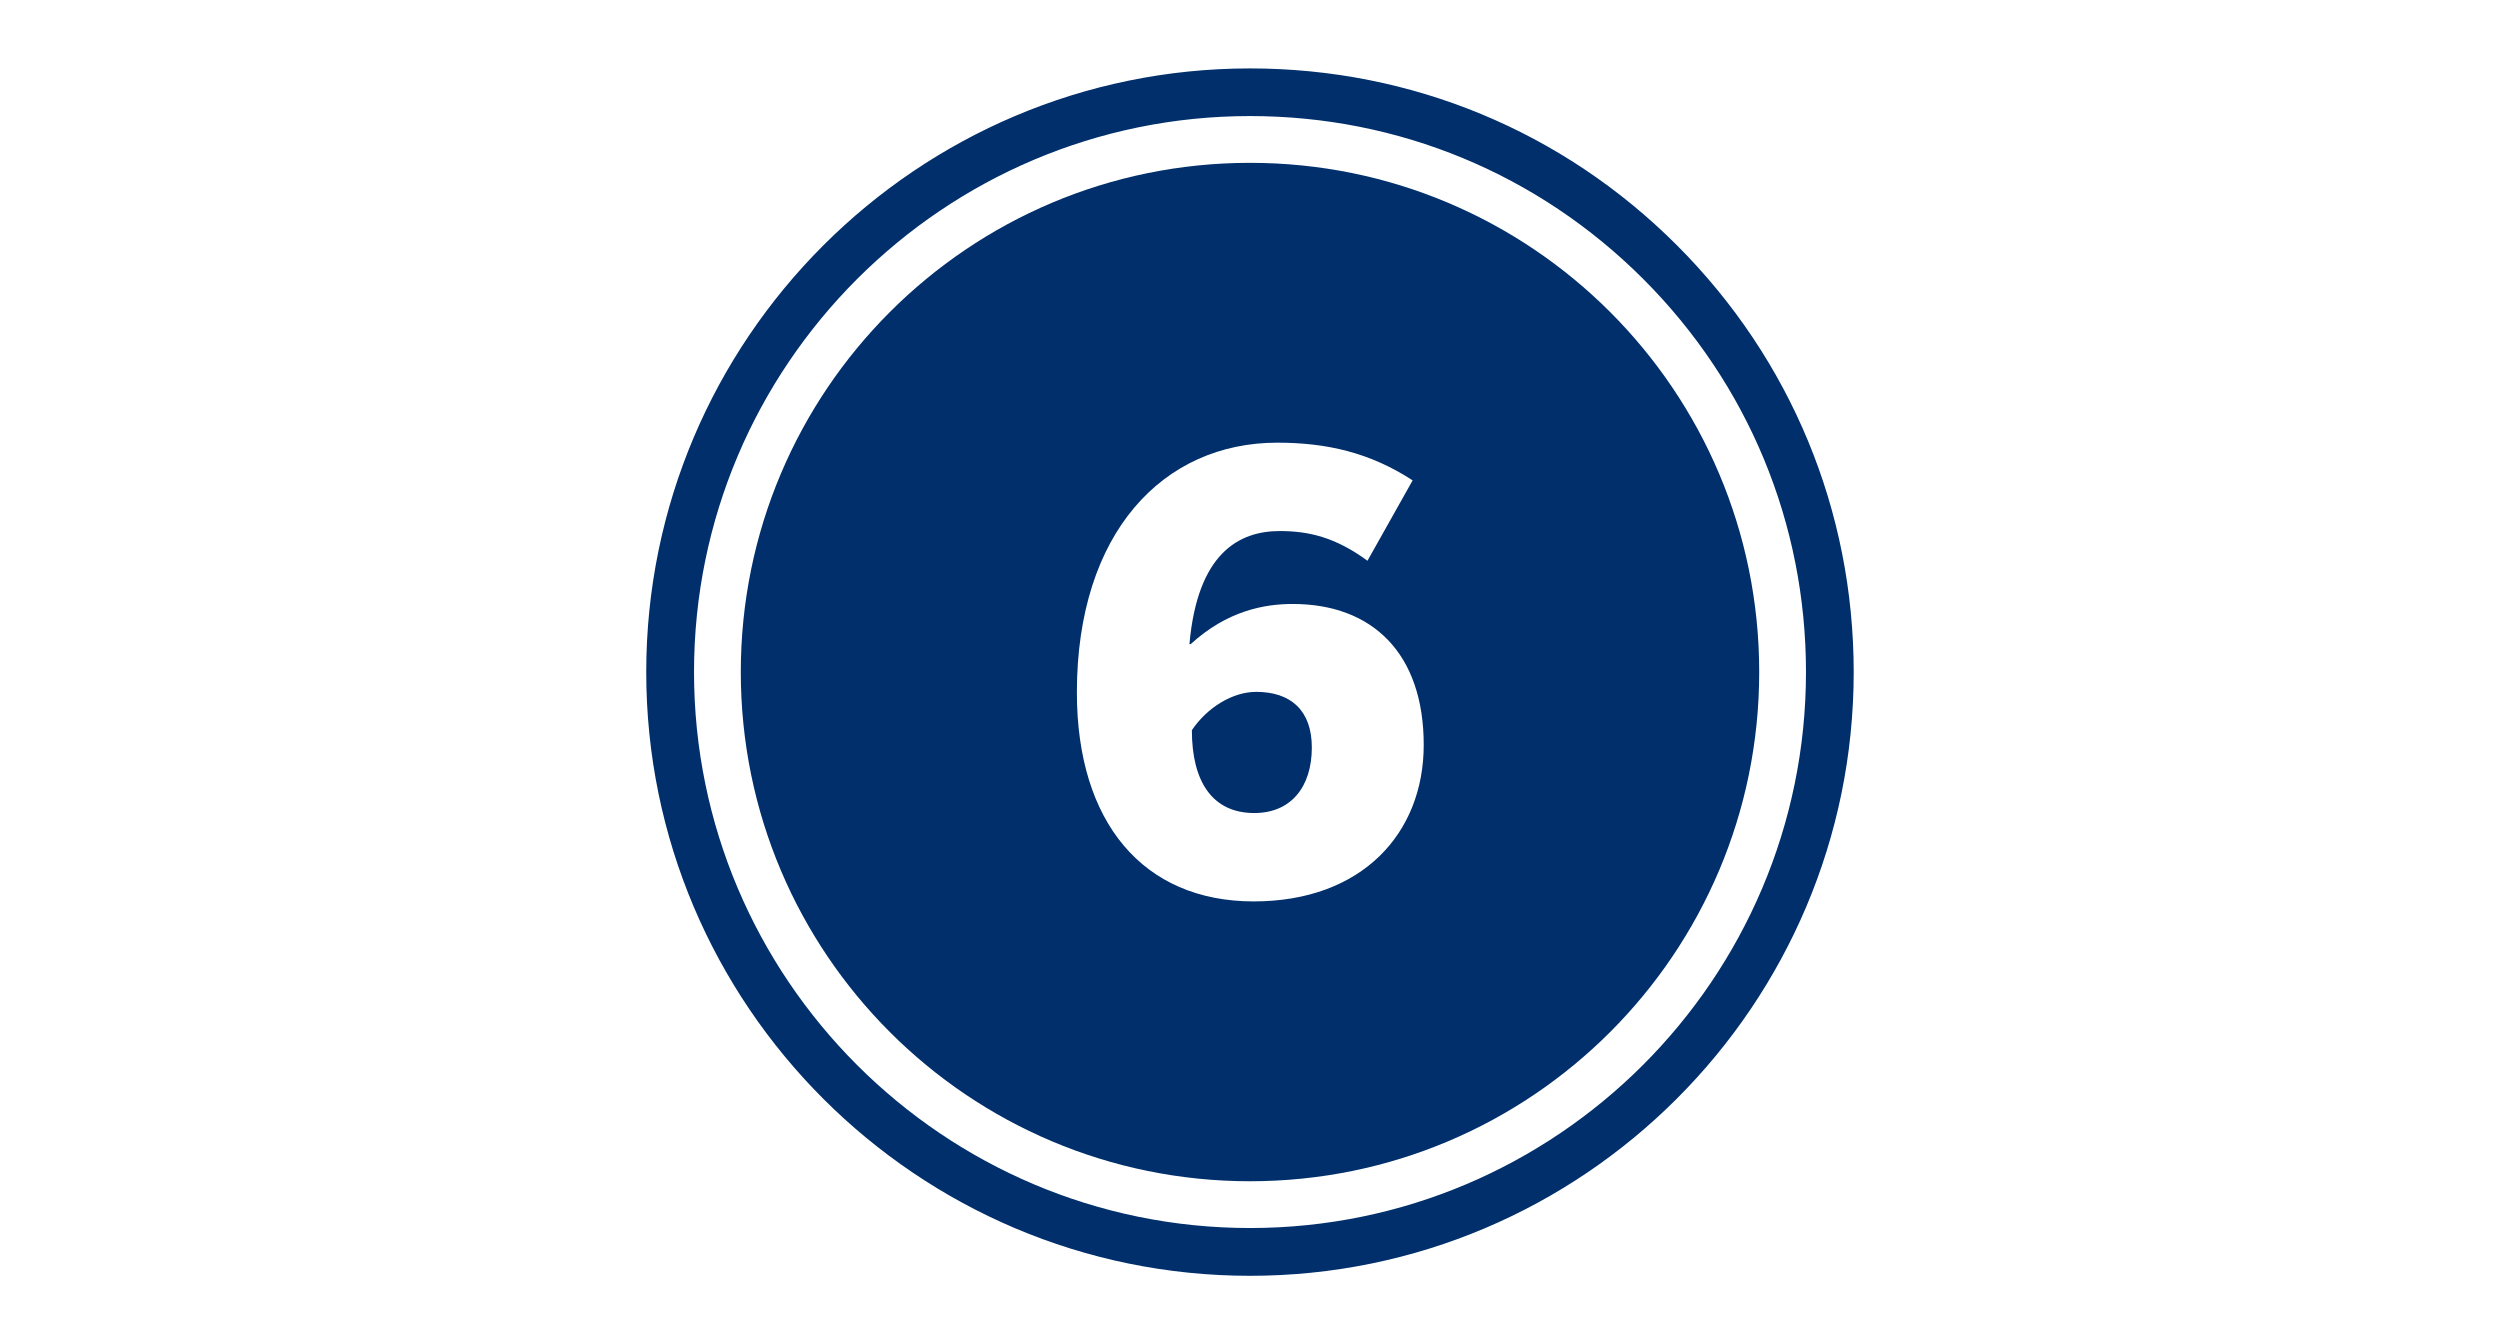
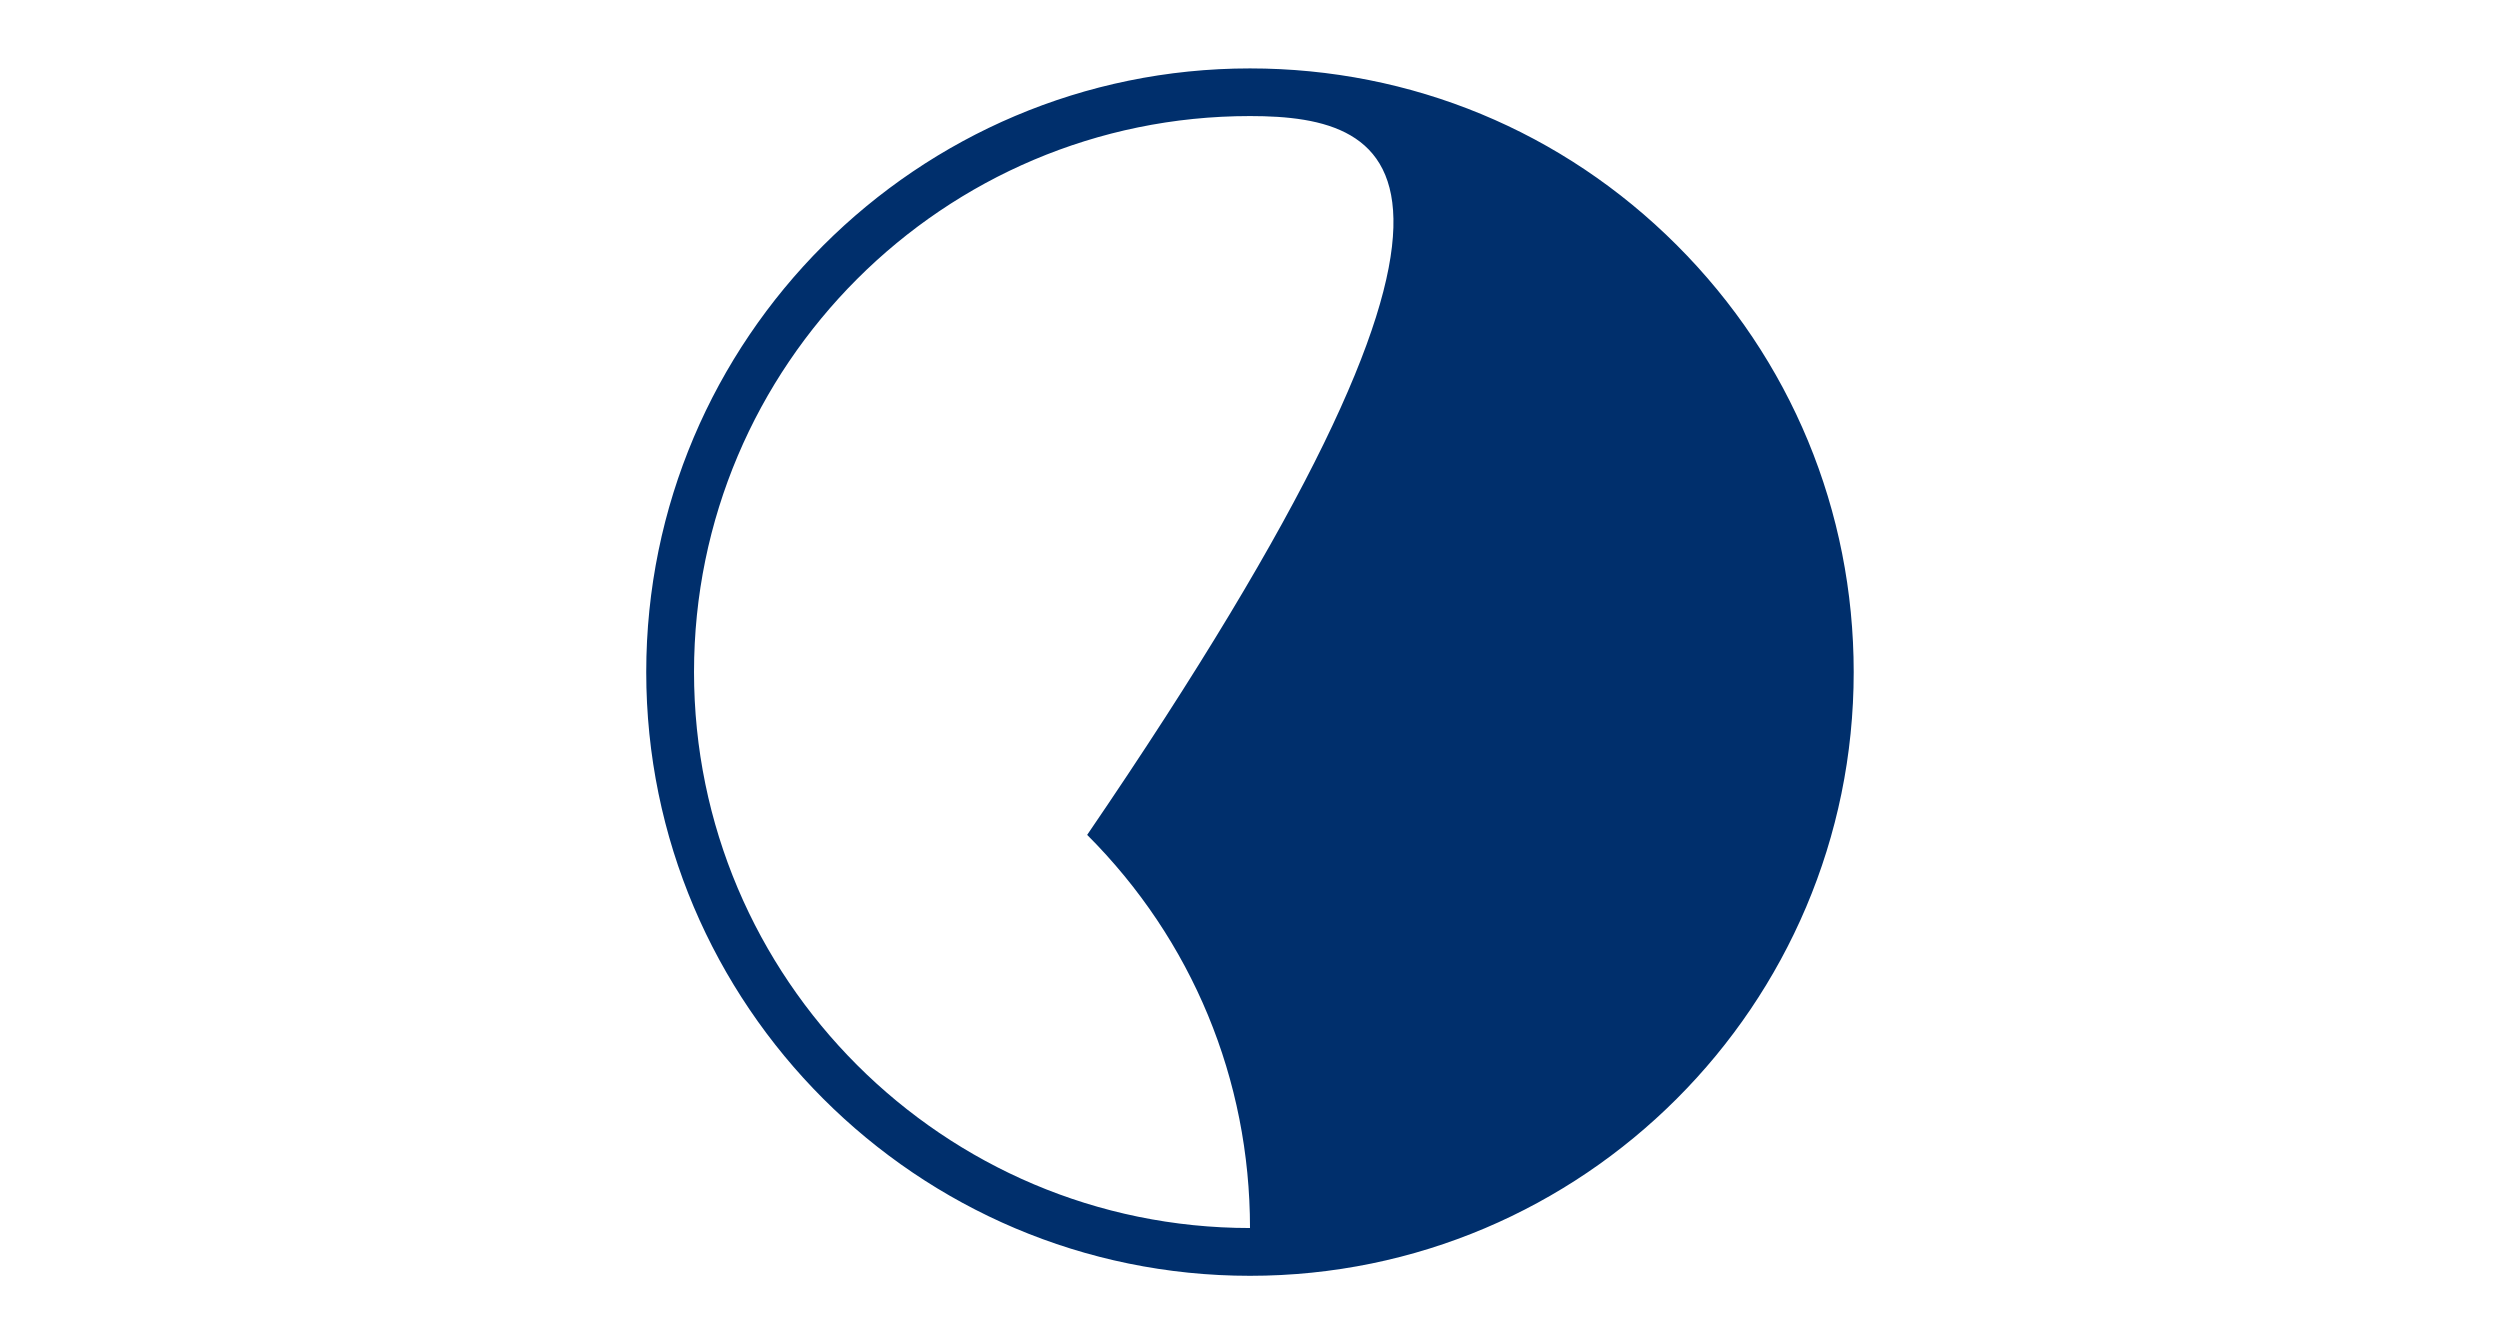
<svg xmlns="http://www.w3.org/2000/svg" version="1.1" baseProfile="tiny" id="BLUE" x="0px" y="0px" width="372" height="200" viewBox="0 0 372 200" overflow="visible" xml:space="preserve">
  <g>
-     <path fill="#002F6C" d="M186,189.84c-49.54,0-89.84-40.3-89.84-89.83s40.3-89.83,89.84-89.83c24,0,46.56,9.34,63.52,26.31   c16.97,16.97,26.31,39.53,26.31,63.52l0,0c0,0,0,0,0,0C275.84,149.54,235.54,189.84,186,189.84z M186,17.27   c-45.62,0-82.73,37.11-82.73,82.73s37.11,82.73,82.73,82.73c45.62,0,82.73-37.11,82.73-82.73l0,0c0-22.1-8.6-42.87-24.23-58.5   C228.87,25.88,208.1,17.27,186,17.27z" />
+     <path fill="#002F6C" d="M186,189.84c-49.54,0-89.84-40.3-89.84-89.83s40.3-89.83,89.84-89.83c24,0,46.56,9.34,63.52,26.31   c16.97,16.97,26.31,39.53,26.31,63.52l0,0c0,0,0,0,0,0C275.84,149.54,235.54,189.84,186,189.84z M186,17.27   c-45.62,0-82.73,37.11-82.73,82.73s37.11,82.73,82.73,82.73l0,0c0-22.1-8.6-42.87-24.23-58.5   C228.87,25.88,208.1,17.27,186,17.27z" />
    <g>
-       <path fill="#002F6C" d="M186.92,102.95c-3.5,0-7.27,2.3-9.57,5.7c0,7.64,3.04,12.33,9.29,12.33c5.43,0,8.56-3.86,8.56-9.75    C195.2,105.71,192.07,102.95,186.92,102.95z" />
-       <path fill="#002F6C" d="M186,24.23c-41.85,0-75.77,33.92-75.77,75.77c0,41.85,33.92,75.77,75.77,75.77s75.77-33.92,75.77-75.77    C261.77,58.15,227.85,24.23,186,24.23z M186.55,134.13c-16.47,0-26.31-11.78-26.31-31.09c0-23.83,12.88-37.17,29.81-37.17    c7.36,0,13.8,1.47,20.15,5.61l-6.72,11.96c-4.78-3.5-8.74-4.42-13.06-4.42c-6.07,0-12.24,3.31-13.43,16.83h0.18    c5.43-4.97,10.95-5.98,15.18-5.98c11.87,0,19.5,7.36,19.5,20.97C211.85,124.01,202.65,134.13,186.55,134.13z" />
-     </g>
+       </g>
  </g>
  <g>
    <rect x="84.64" fill="none" width="200" height="200" />
    <rect x="93.52" y="8.88" fill="none" width="182.23" height="182.23" />
  </g>
-   <rect fill="none" width="372" height="200" />
</svg>